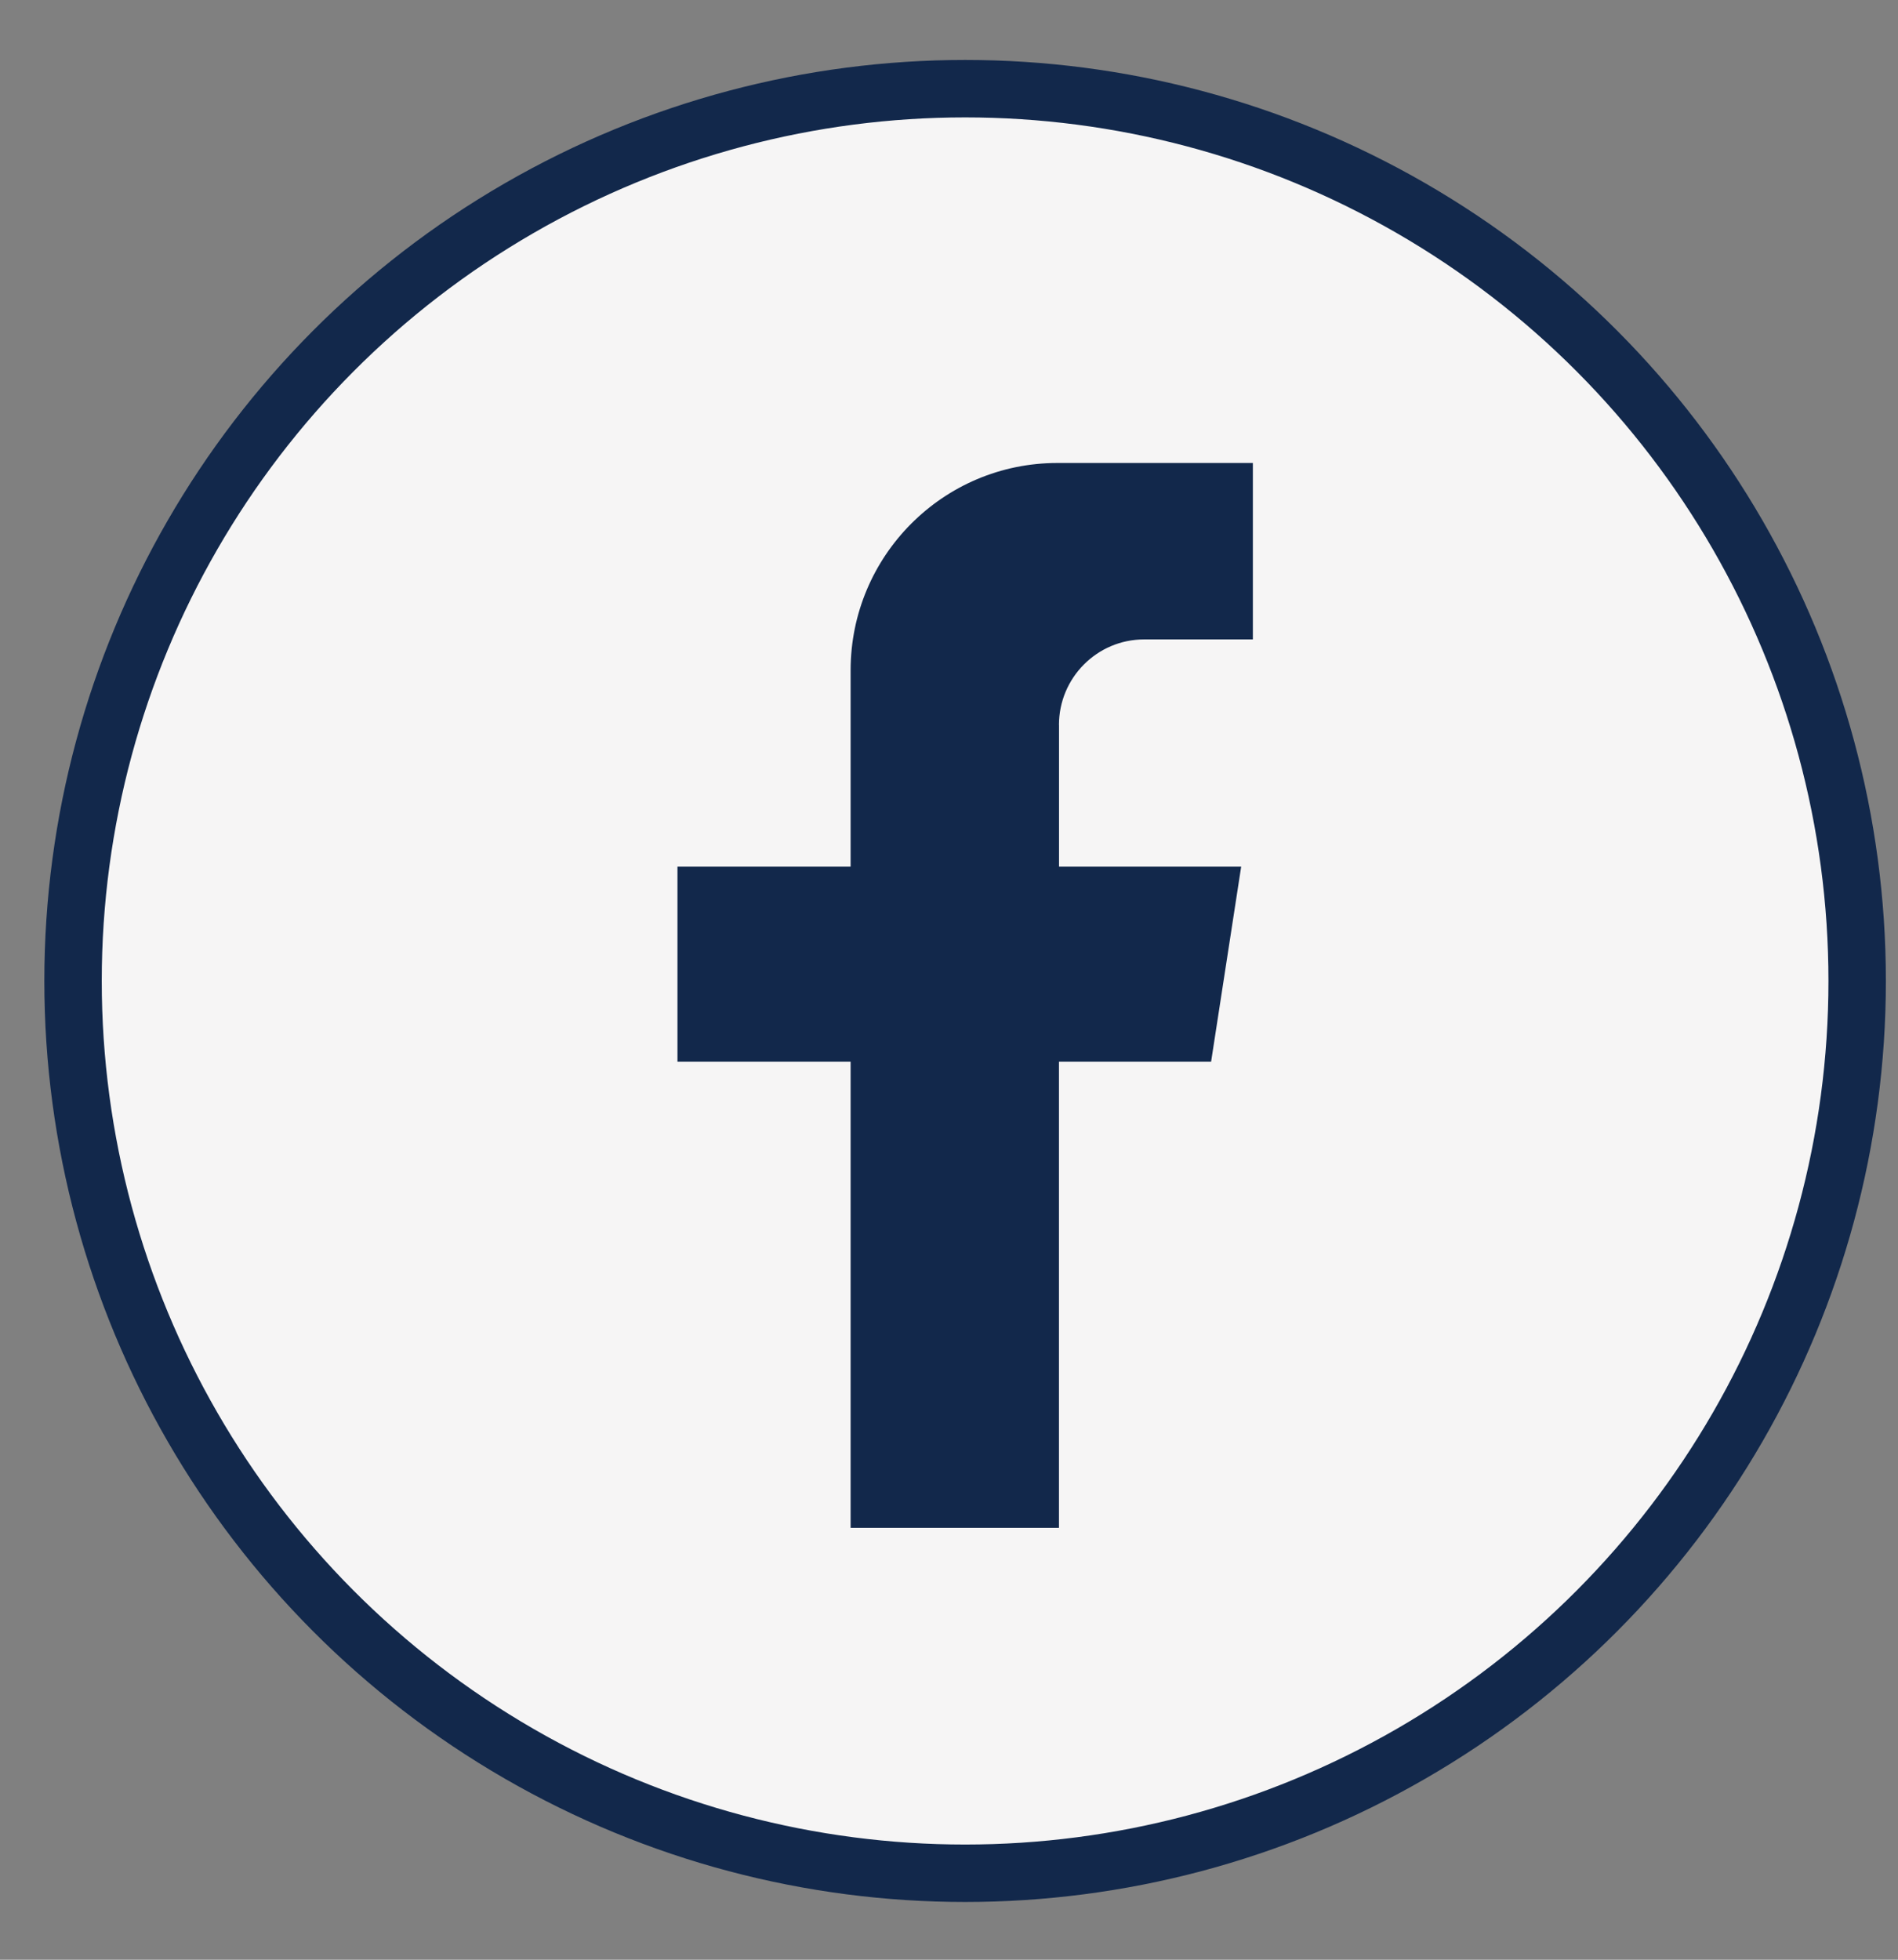
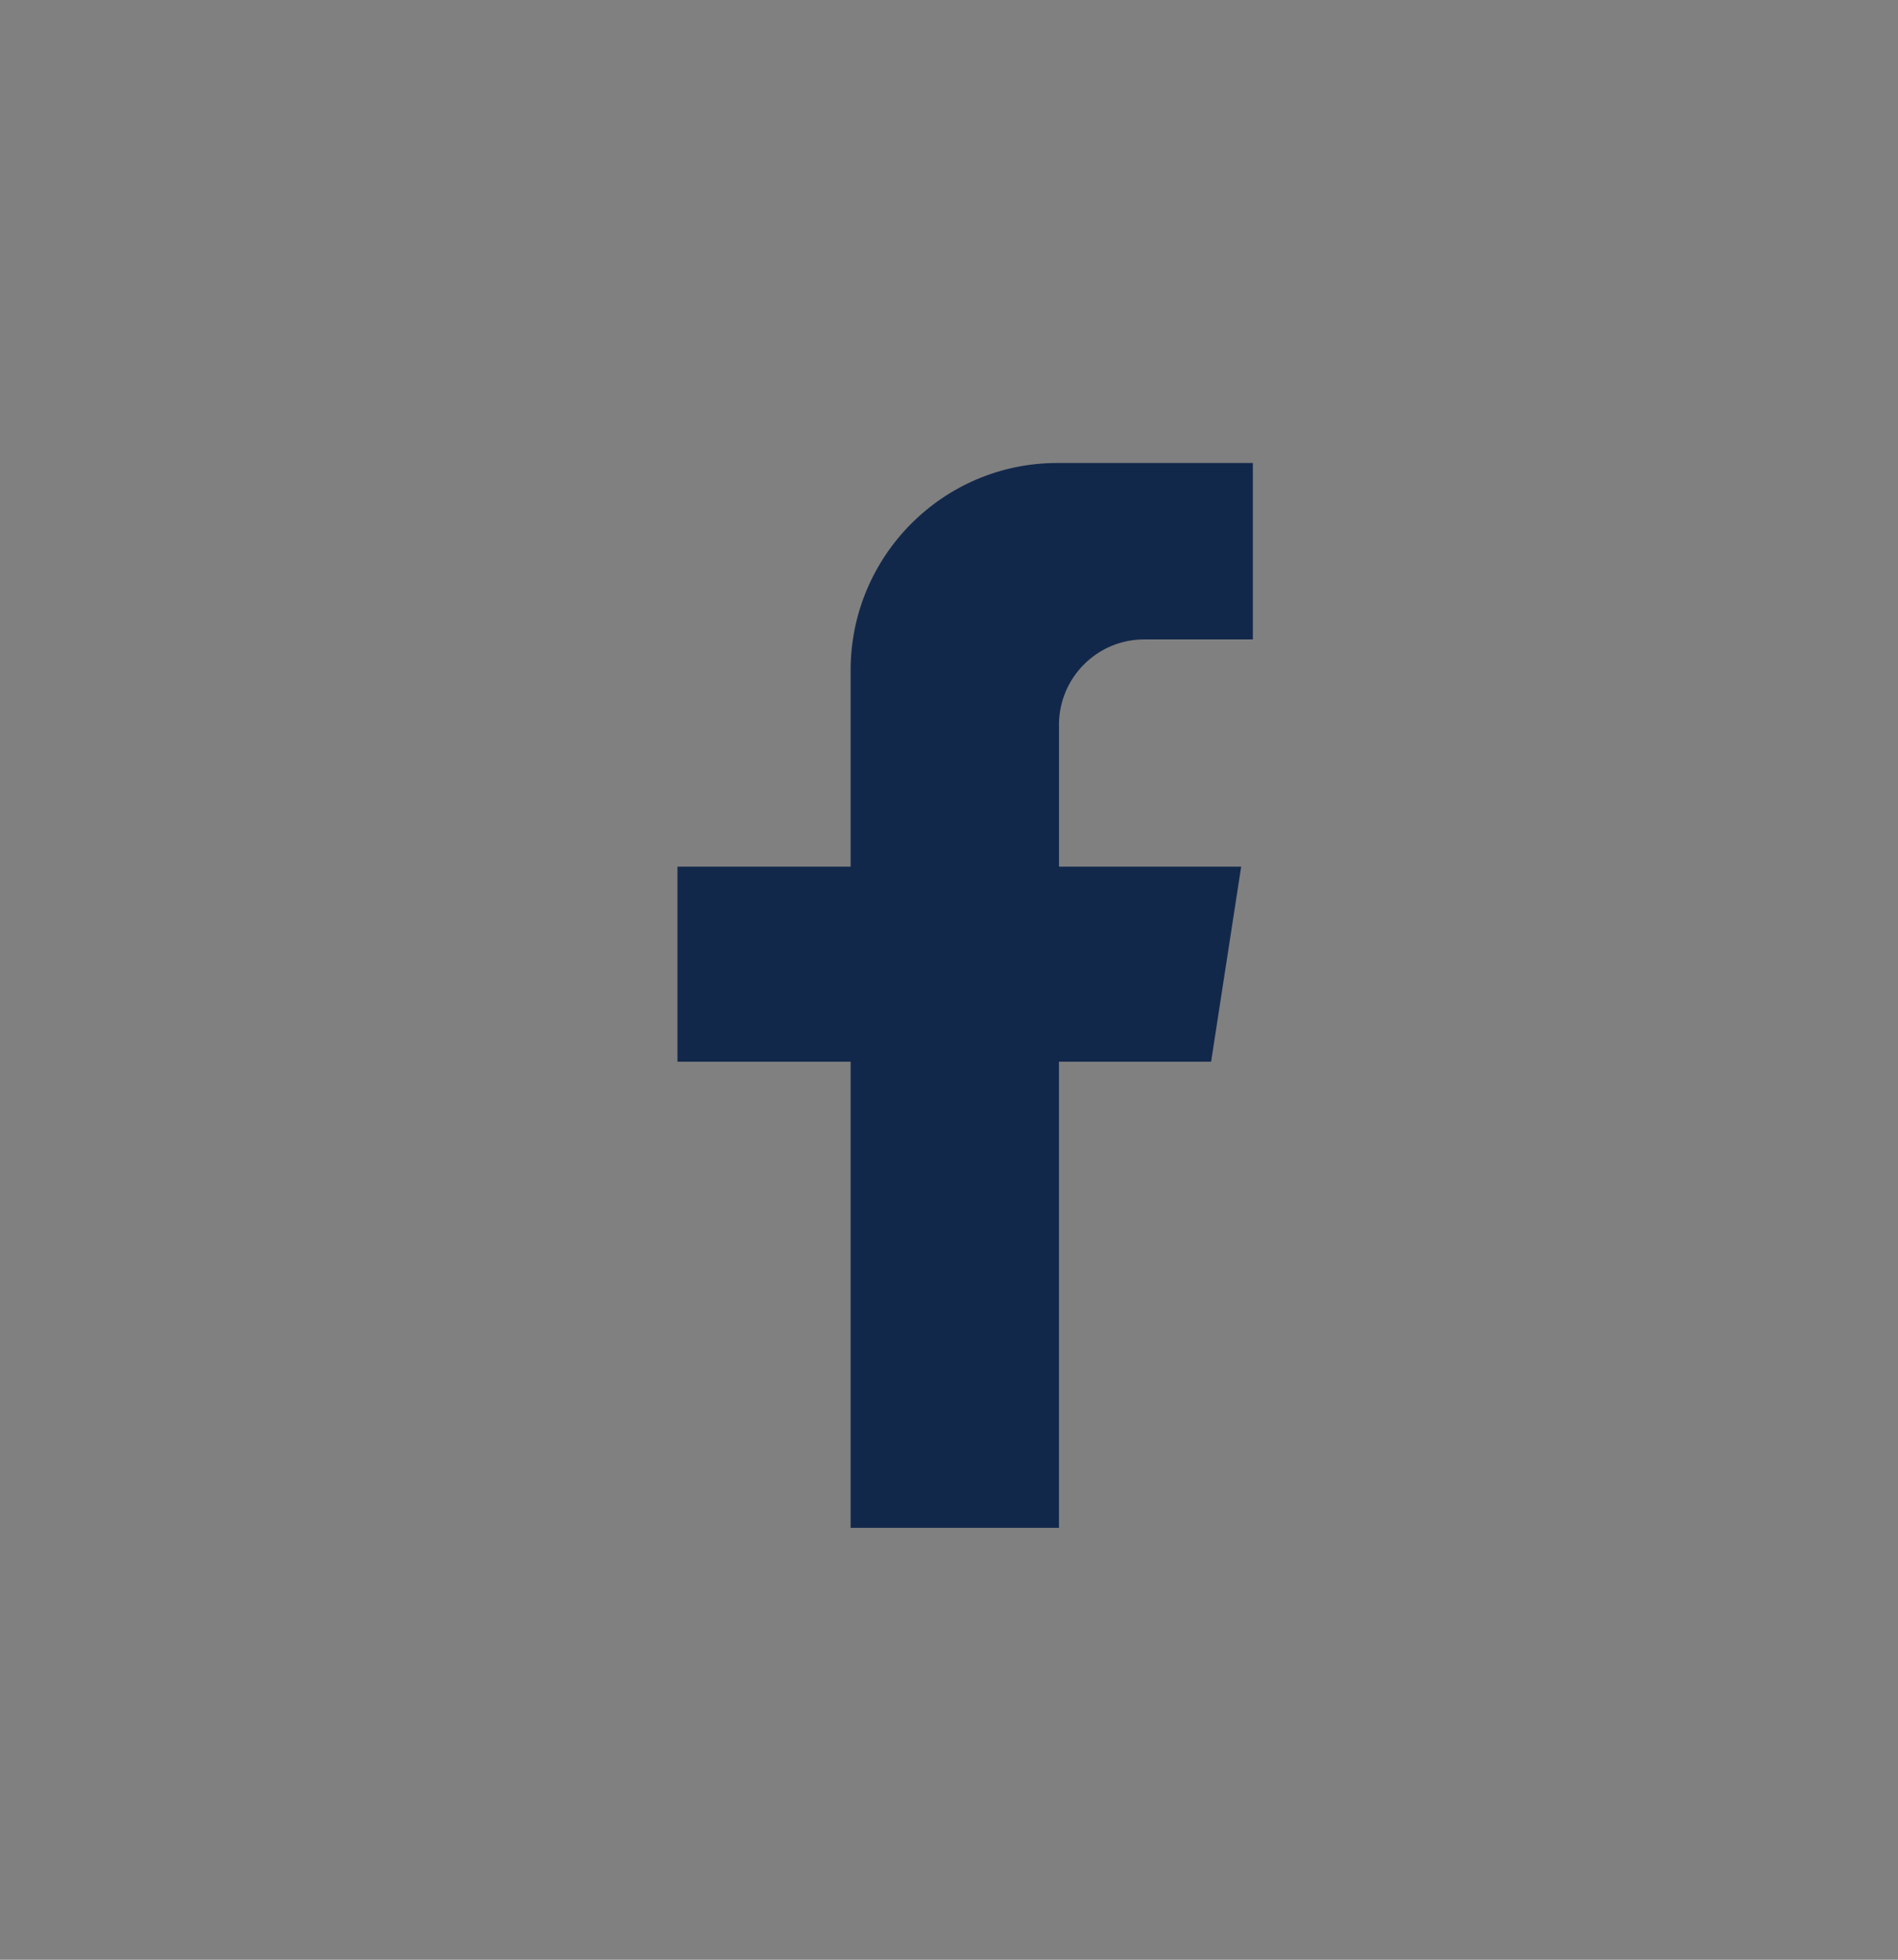
<svg xmlns="http://www.w3.org/2000/svg" width="31" height="32" viewBox="0 0 31 32" fill="none">
  <rect x="0" y="0" width="31" height="32" fill="#808080" stroke="none" />
  <g id="Group 10193">
-     <circle id="Ellipse 19" cx="15.763" cy="16.018" r="14.57" fill="#F6F5F5" stroke="#12284B" stroke-width="0.938" />
    <path id="Vector" d="M17.297 11.838V14.152H20.272L19.781 17.336H17.296V24.948H13.893V17.336H11.065V14.152H13.893V10.946C13.893 9.077 15.405 7.56 17.269 7.56H20.463V10.441H18.687C17.919 10.441 17.296 11.067 17.296 11.838L17.297 11.838Z" fill="#12284B" />
  </g>
</svg>